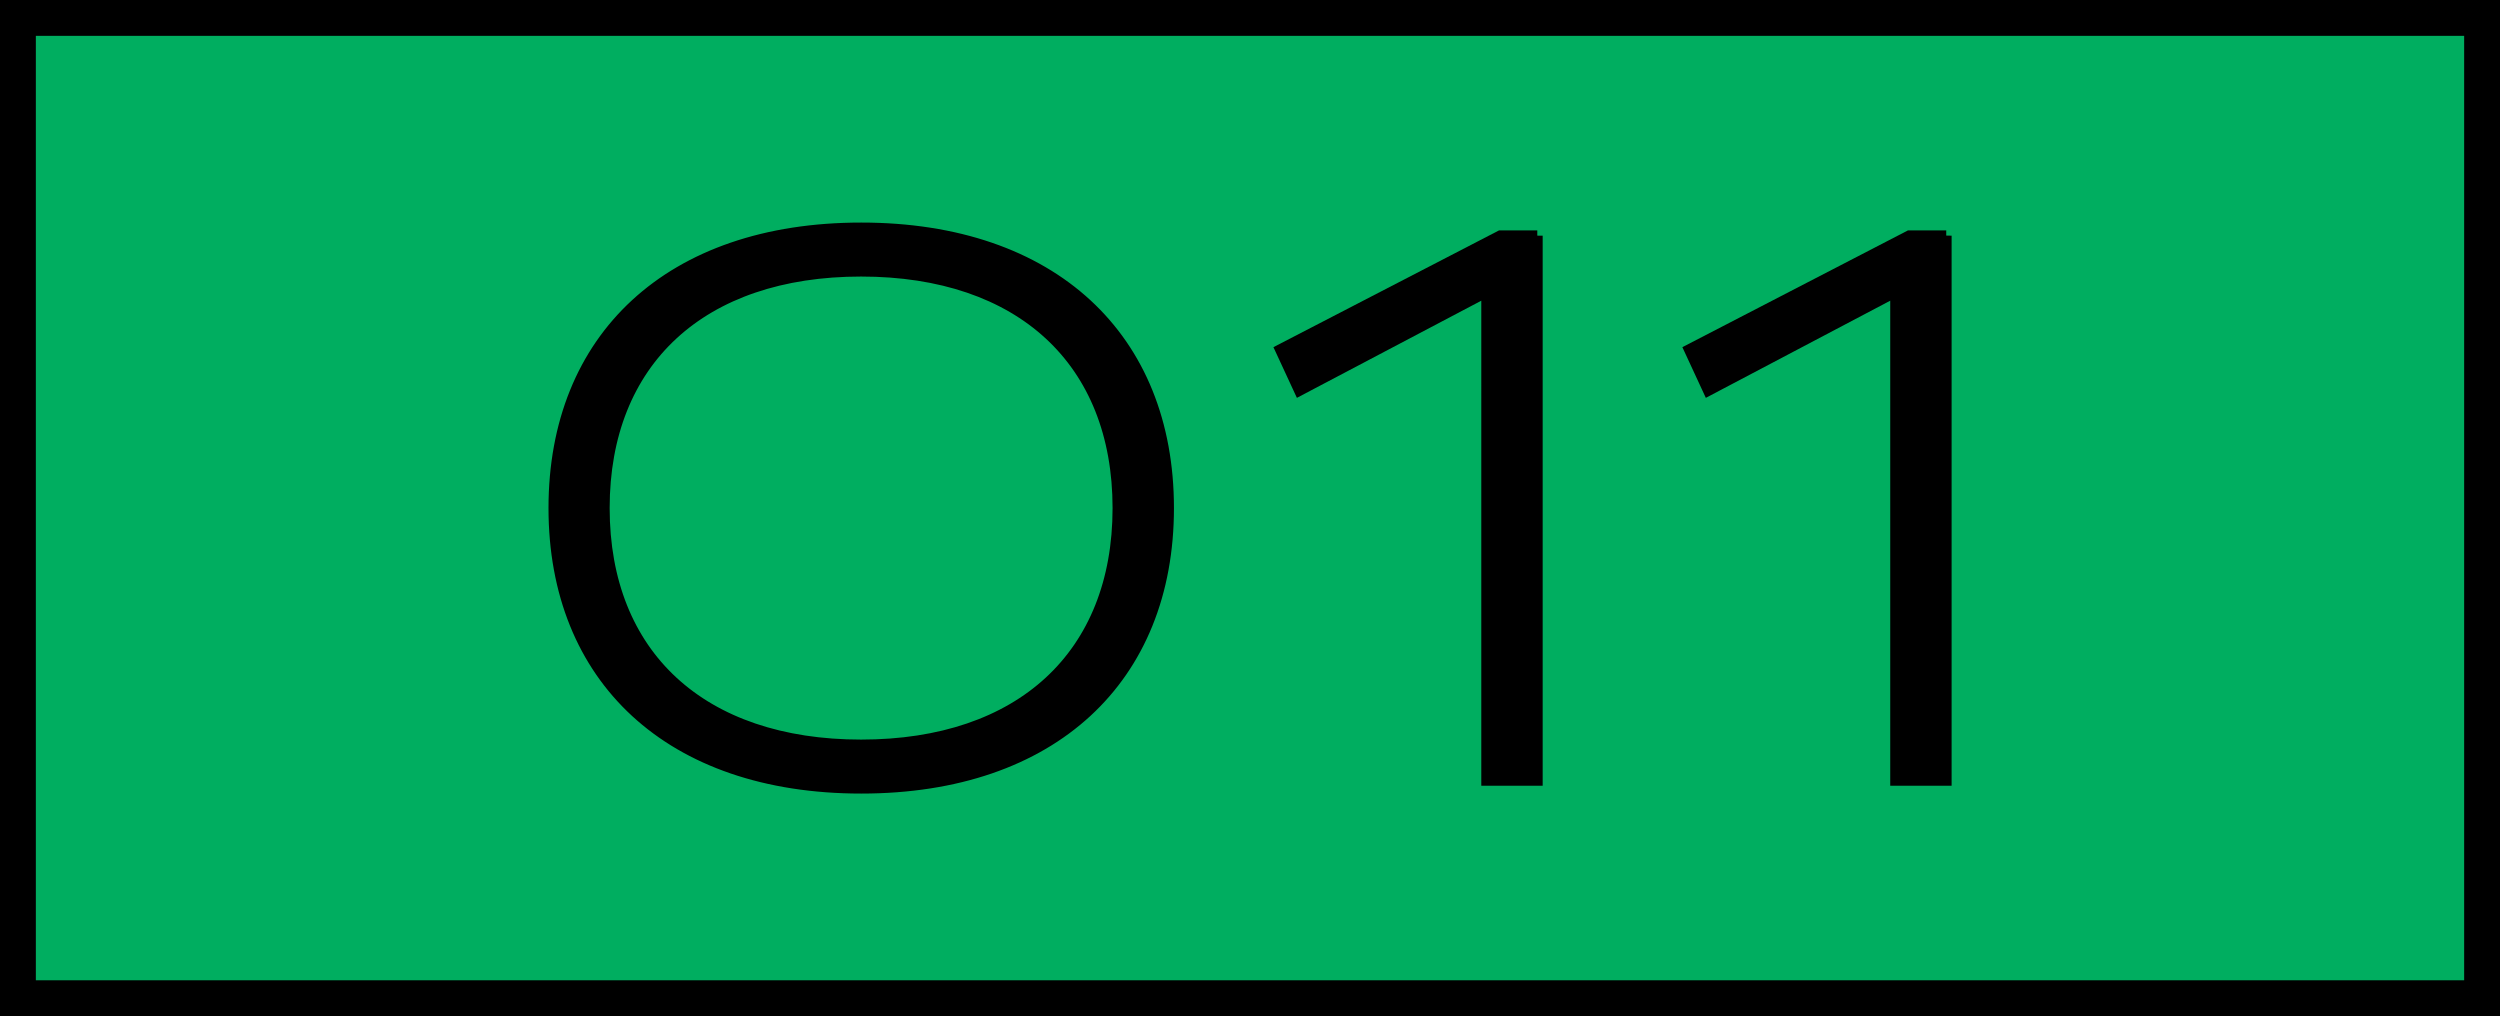
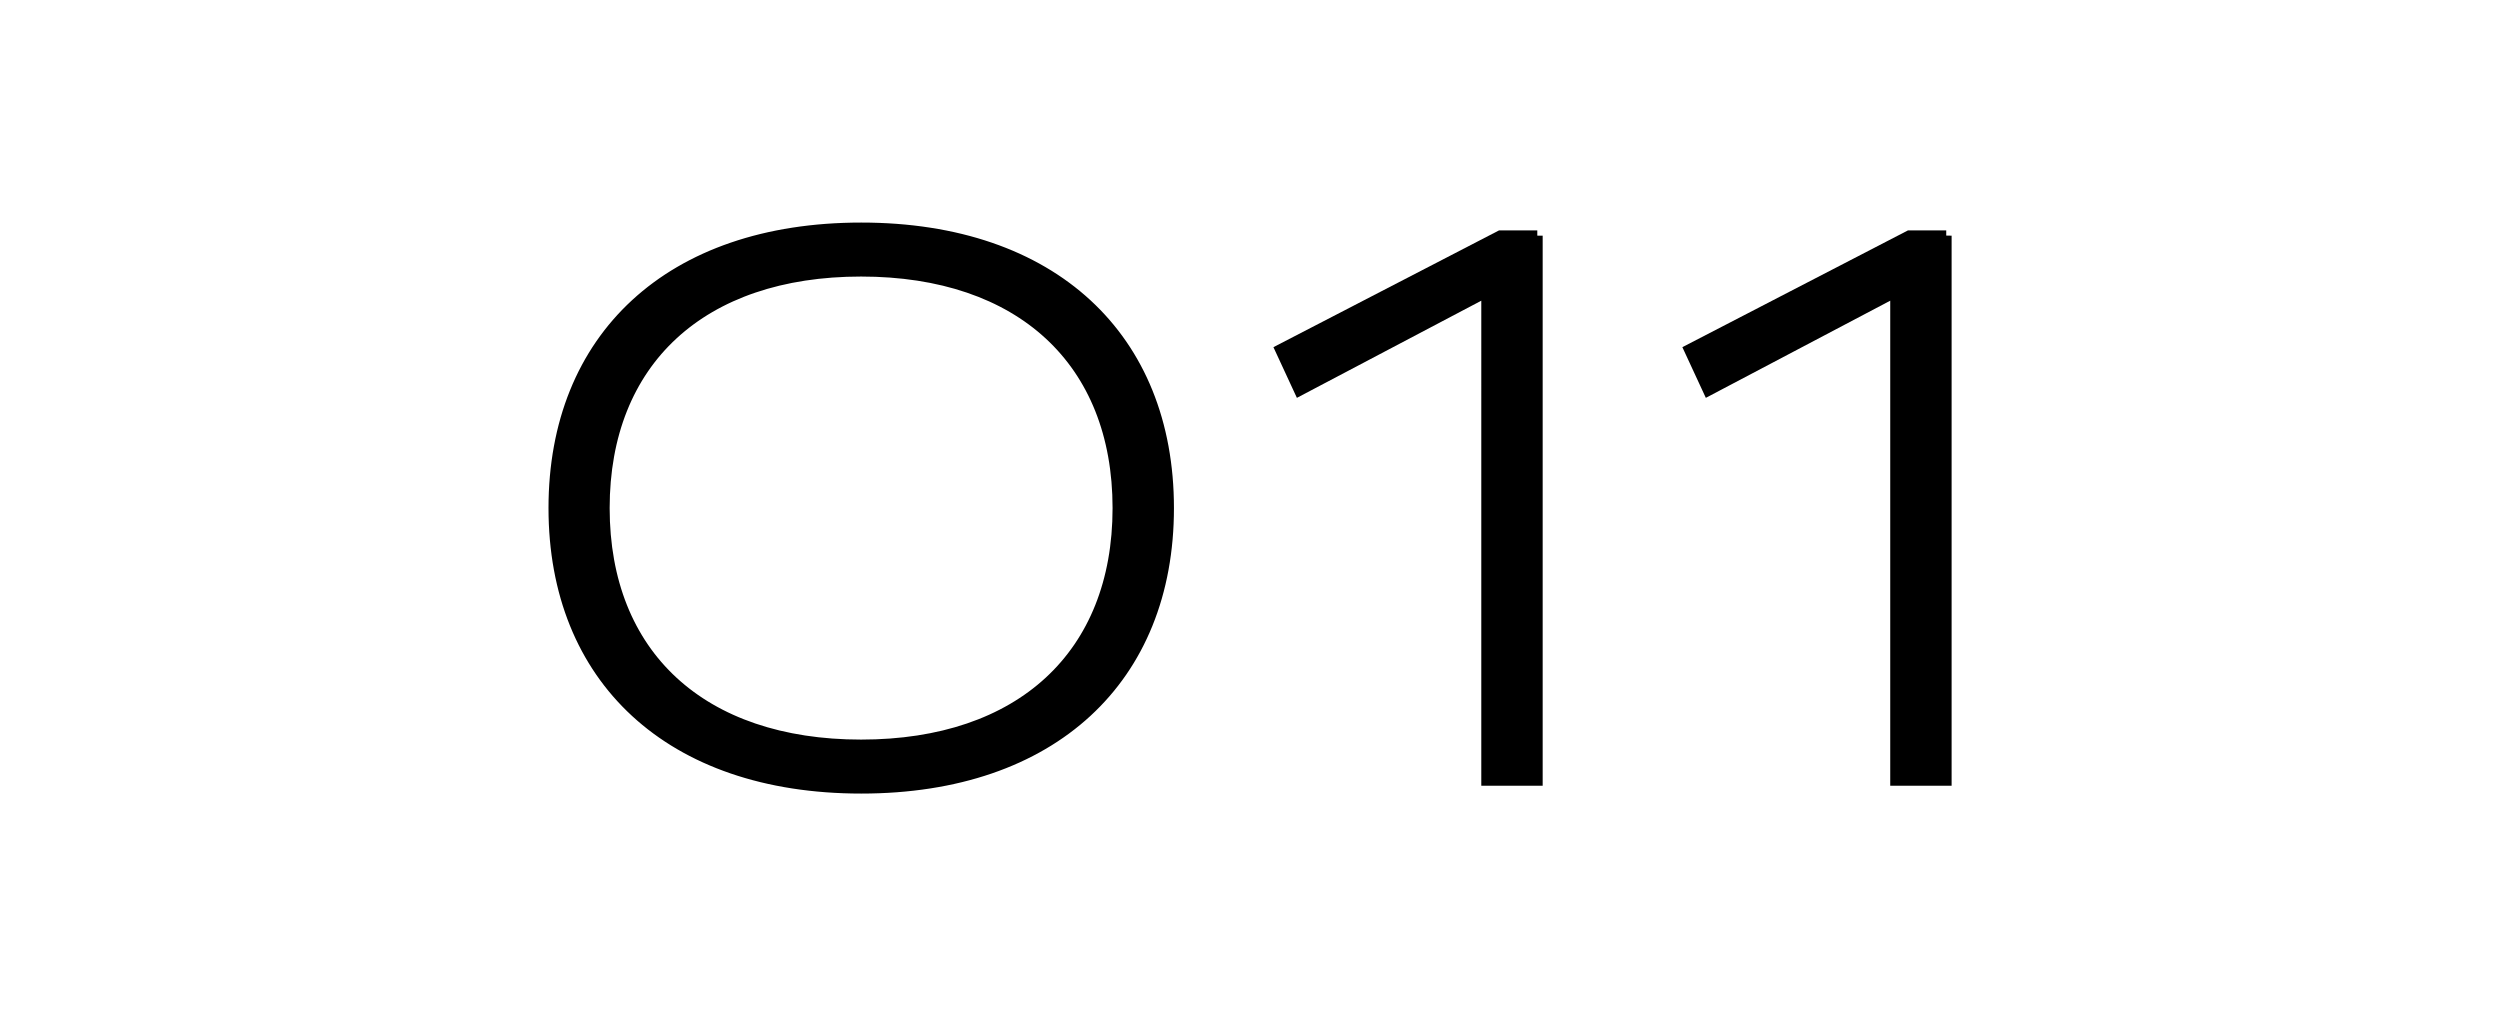
<svg xmlns="http://www.w3.org/2000/svg" id="_レイヤー_1" data-name="レイヤー 1" viewBox="0 0 223.2 90.72">
  <defs>
    <style>
      .cls-1 {
        stroke-width: .96px;
      }

      .cls-1, .cls-2 {
        stroke: #000;
        stroke-miterlimit: 10;
      }

      .cls-2 {
        fill: #00ae60;
        stroke-width: 3.2px;
      }
    </style>
  </defs>
-   <polygon class="cls-2" points="221.6 1.6 89.12 1.6 1.6 1.6 1.6 89.12 89.12 89.12 89.12 89.12 221.6 89.12 221.6 1.6" />
  <g>
    <path class="cls-1" d="M104.33,45.36c0,15.2-10.33,25.01-27.44,25.01s-27.44-9.81-27.44-25.01,10.33-25.01,27.44-25.01,27.44,9.81,27.44,25.01ZM99.81,45.36c0-13.11-8.68-21.15-22.93-21.15s-22.93,8.03-22.93,21.15,8.68,21.15,22.93,21.15,22.93-8.03,22.93-21.15Z" />
    <path class="cls-1" d="M137.25,21.04v48.63h-4.52V26.05l-16.72,8.81-1.69-3.65,19.63-10.16h3.3Z" />
    <path class="cls-1" d="M173.76,21.04v48.63h-4.52V26.05l-16.72,8.81-1.69-3.65,19.63-10.16h3.3Z" />
  </g>
</svg>